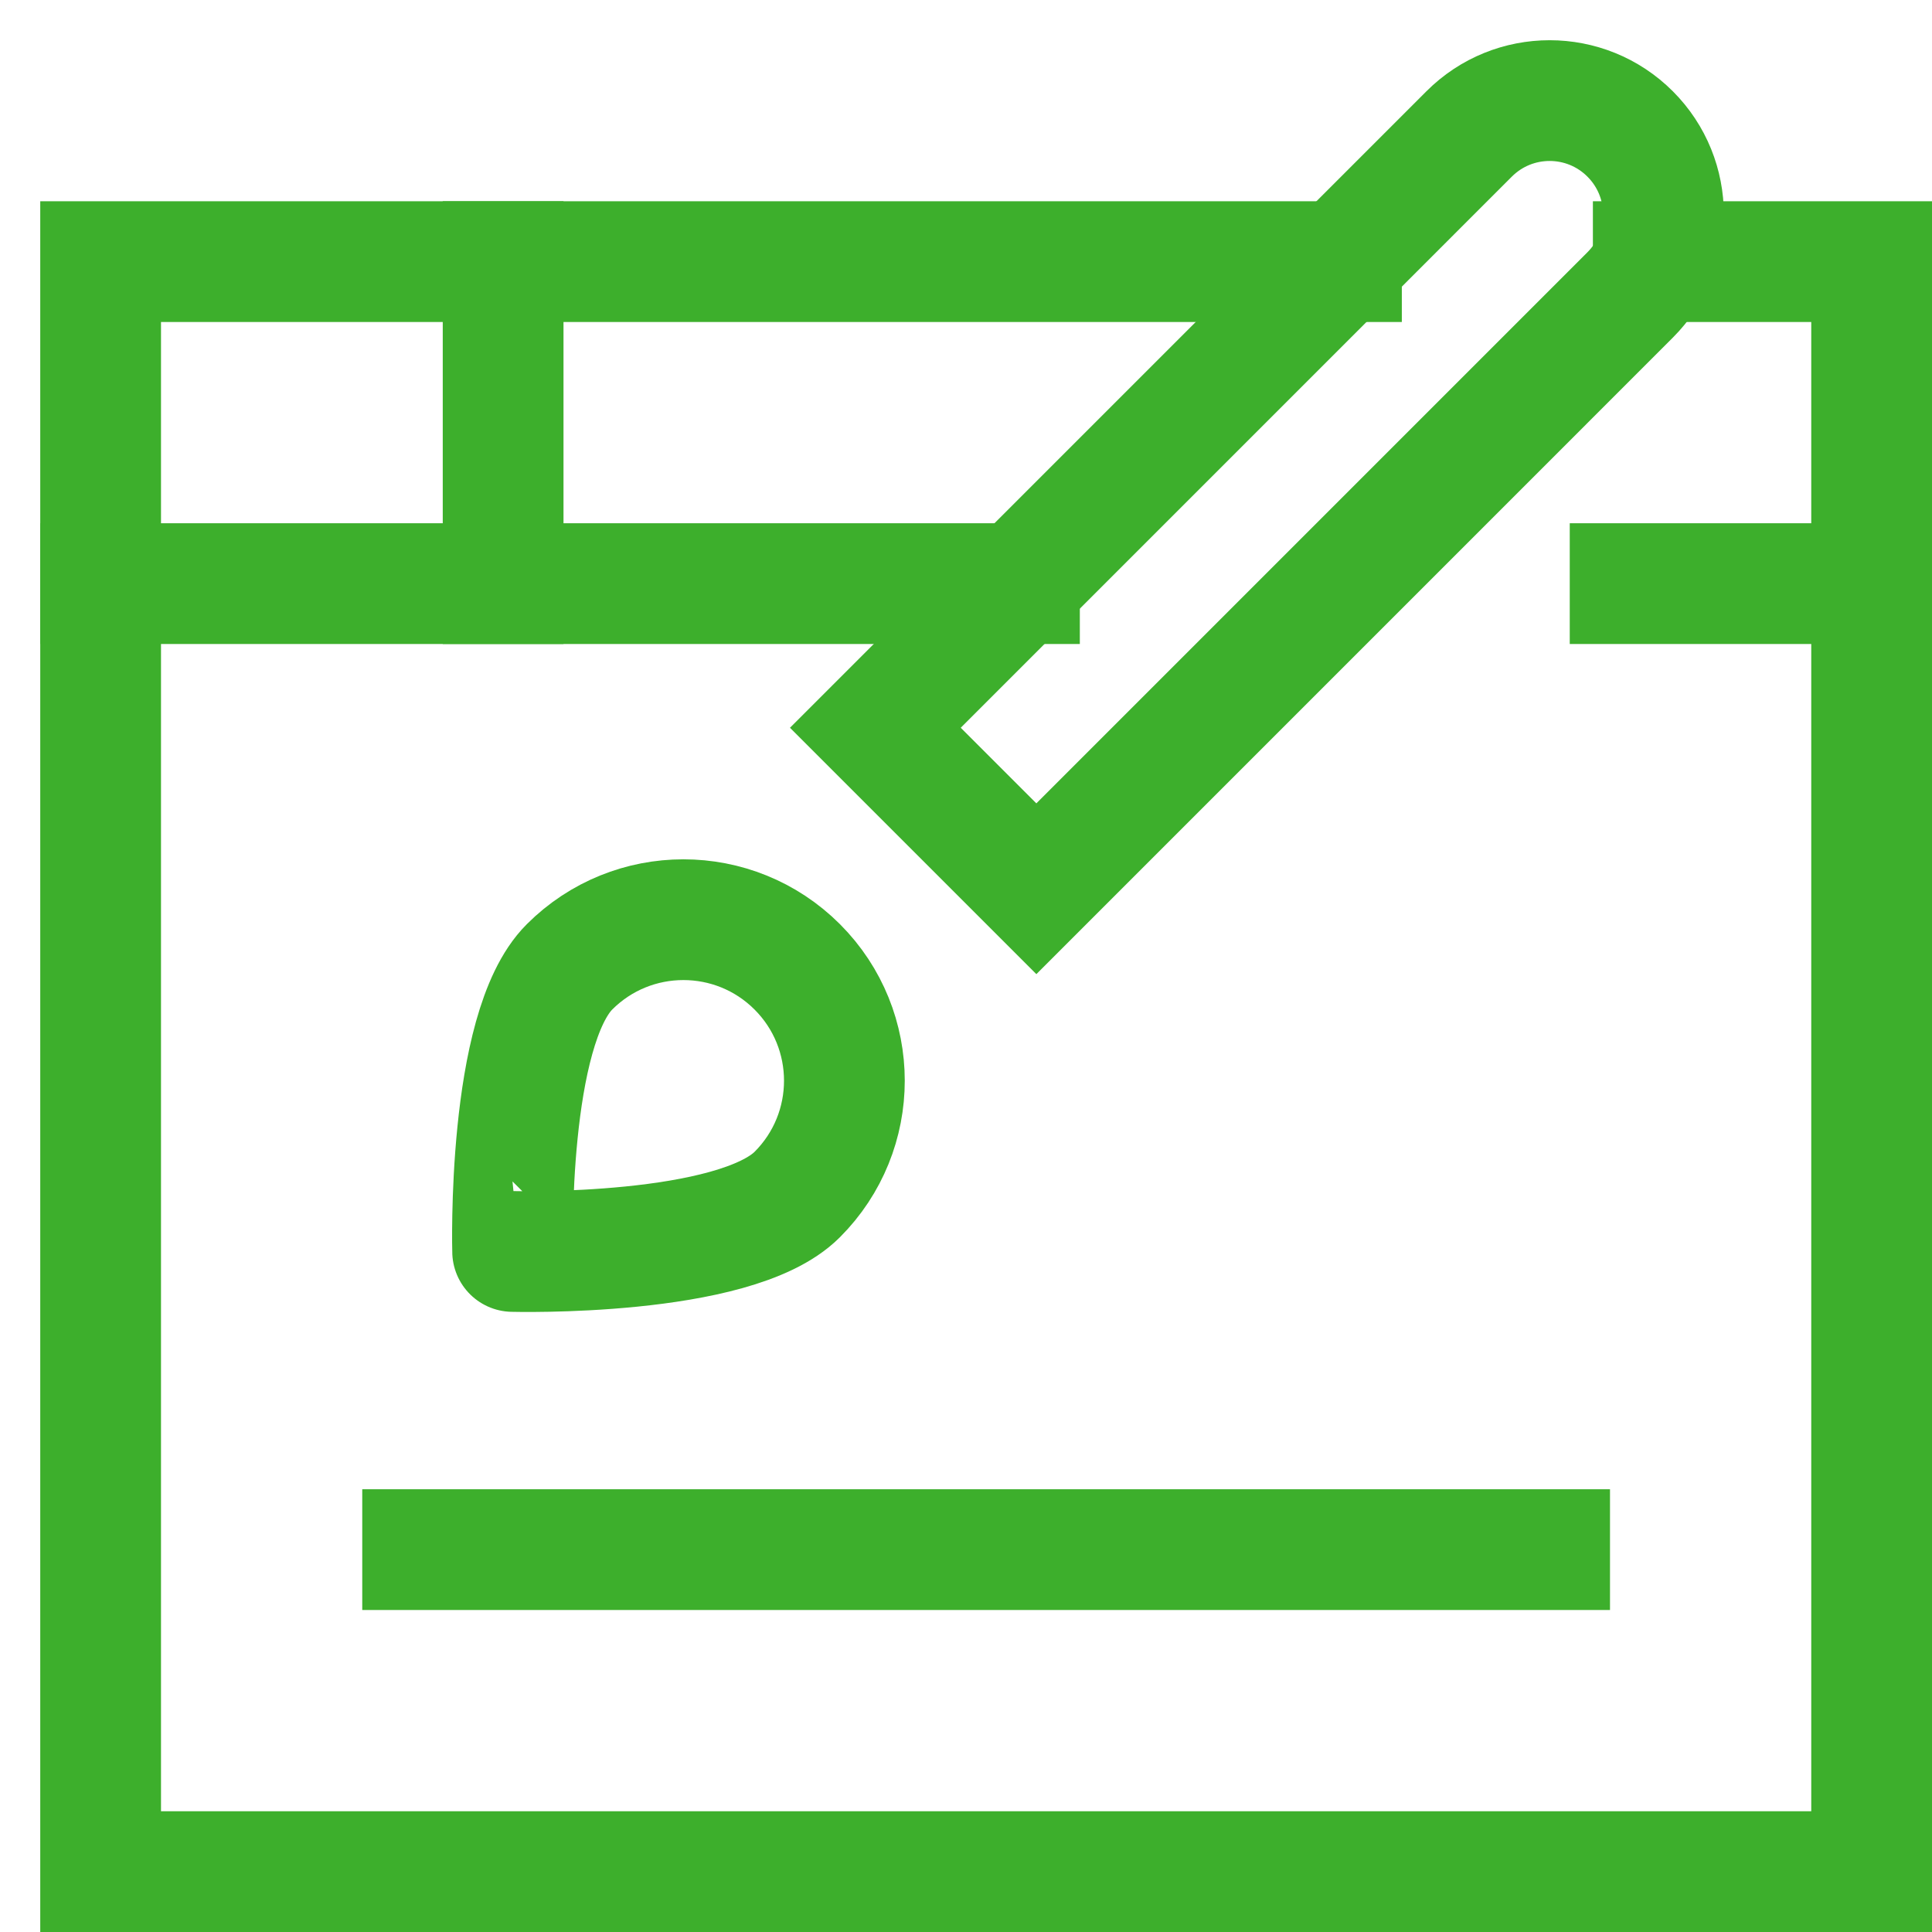
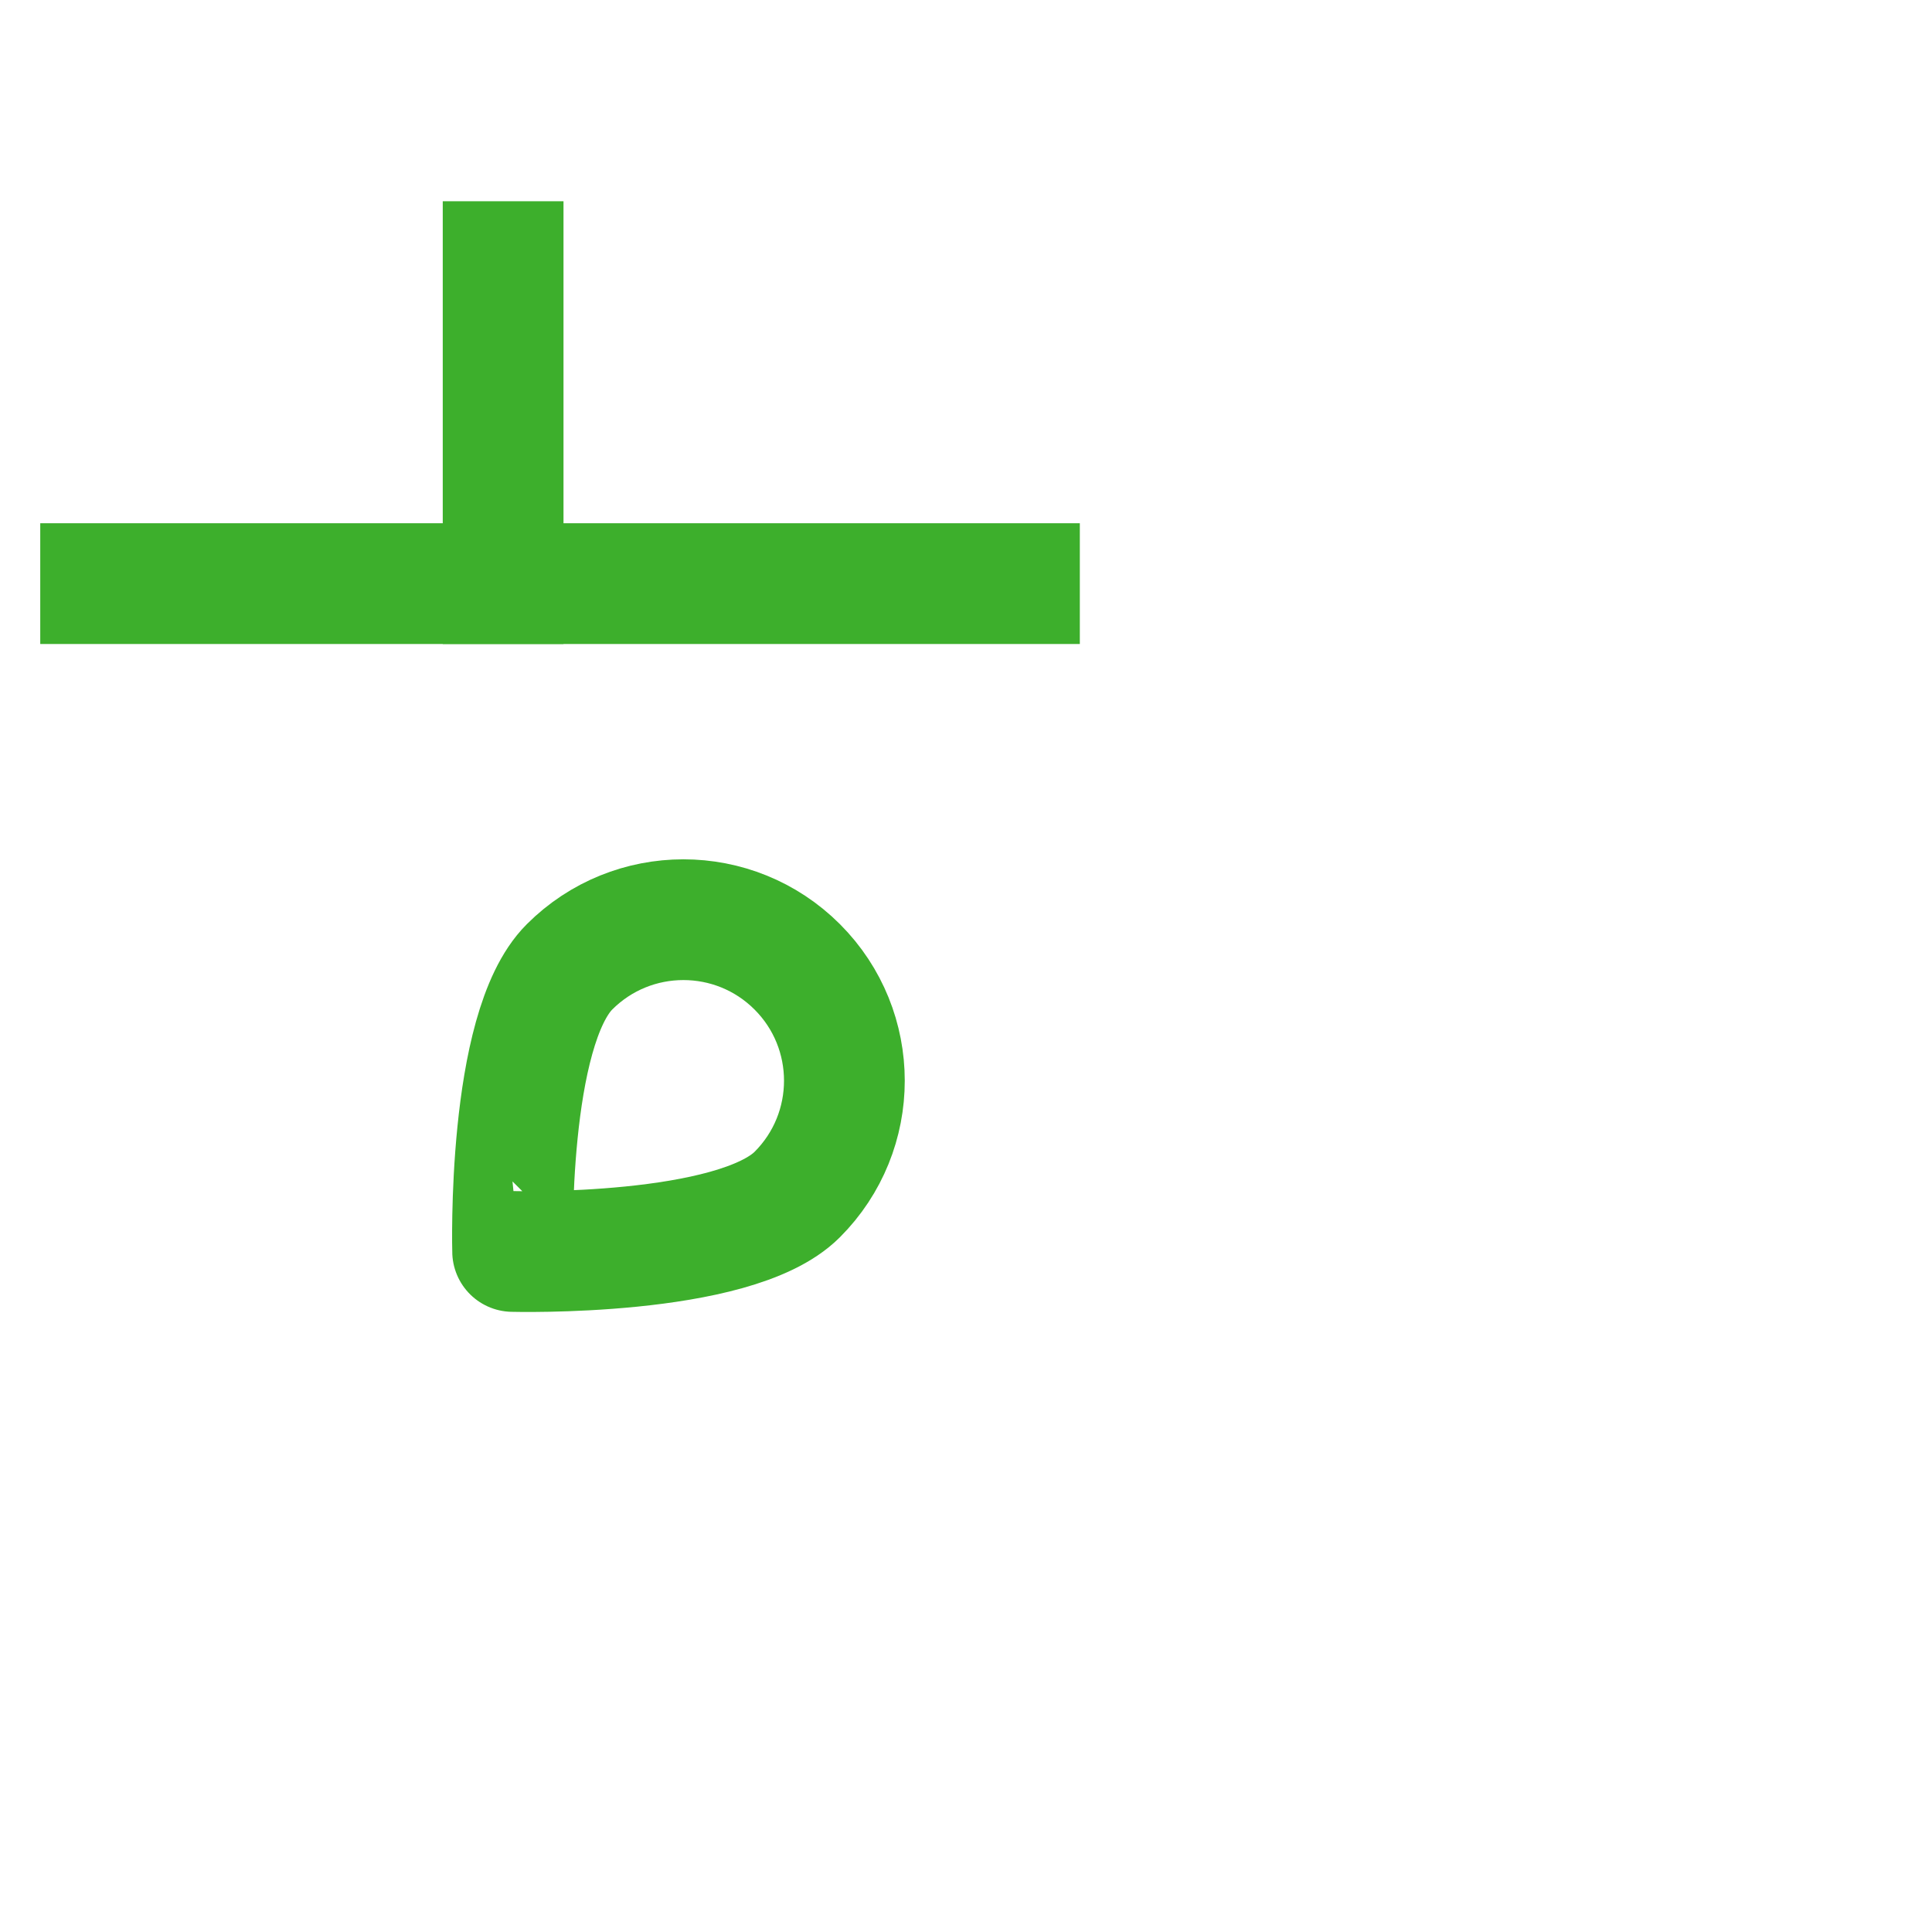
<svg xmlns="http://www.w3.org/2000/svg" viewBox="0 0 48 48">
  <title>web design</title>
  <g class="nc-icon-wrapper" stroke-linecap="square" stroke-linejoin="miter" stroke-width="3" transform="translate(0.5 0.5)" fill="#3daf2c" stroke="#3daf2c">
    <line fill="none" stroke="#3daf2c" stroke-miterlimit="10" x1="12" y1="6" x2="12" y2="14" />
-     <line data-cap="butt" fill="none" stroke="#3daf2c" stroke-miterlimit="10" x1="40" y1="14" x2="46" y2="14" stroke-linecap="butt" />
    <line data-cap="butt" fill="none" stroke="#3daf2c" stroke-miterlimit="10" x1="2" y1="14" x2="24.828" y2="14" stroke-linecap="butt" />
-     <polyline data-cap="butt" fill="none" stroke="#3daf2c" stroke-miterlimit="10" points="40.575,6 46,6 46,46 2,46 2,6 32.828,6 " stroke-linecap="butt" />
-     <path data-color="color-2" fill="none" stroke-miterlimit="10" d=" M25.248,21.581l-4-4L36,2.828c1.105-1.105,2.895-1.105,4,0l0,0c1.105,1.105,1.105,2.895,0,4L25.248,21.581z" />
    <path data-color="color-2" fill="none" stroke-miterlimit="10" d=" M13.65,23.521c1.562-1.562,4.095-1.562,5.657,0c1.562,1.562,1.562,4.095,0,5.657c-1.562,1.562-7.071,1.414-7.071,1.414 S12.088,25.083,13.65,23.521z" />
-     <line data-color="color-2" fill="none" stroke-miterlimit="10" x1="10" y1="38" x2="38" y2="38" />
  </g>
</svg>